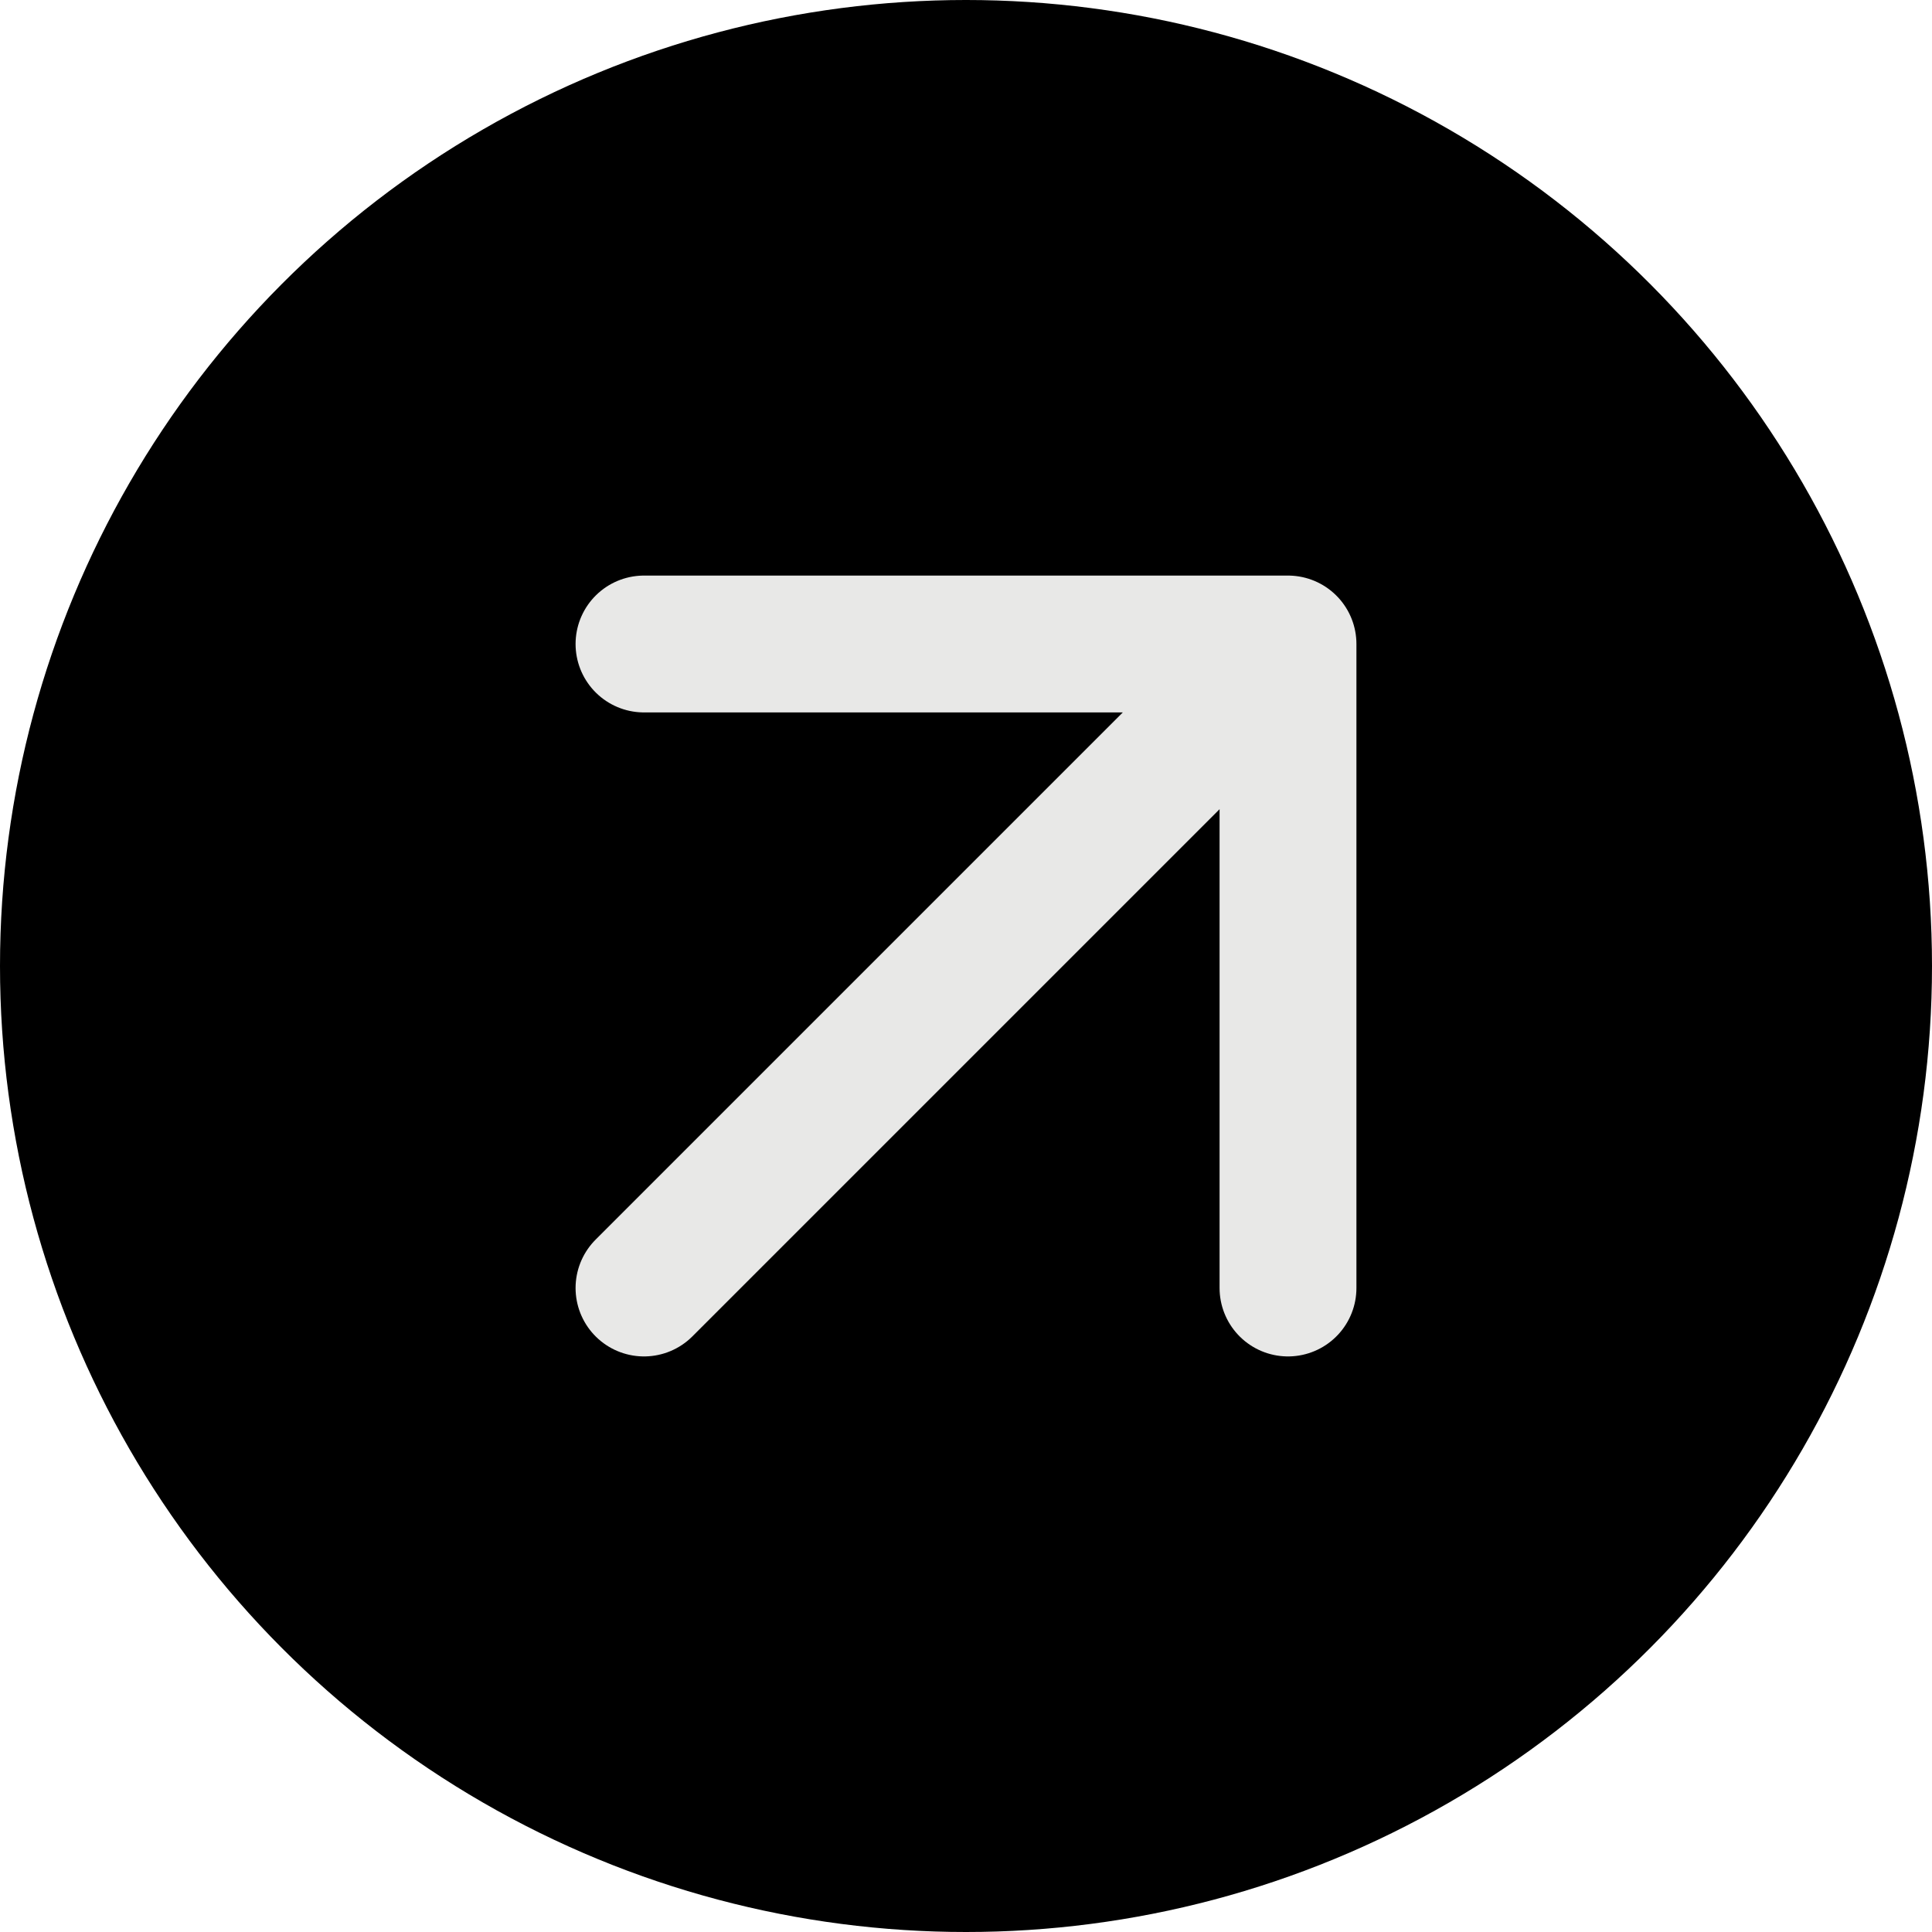
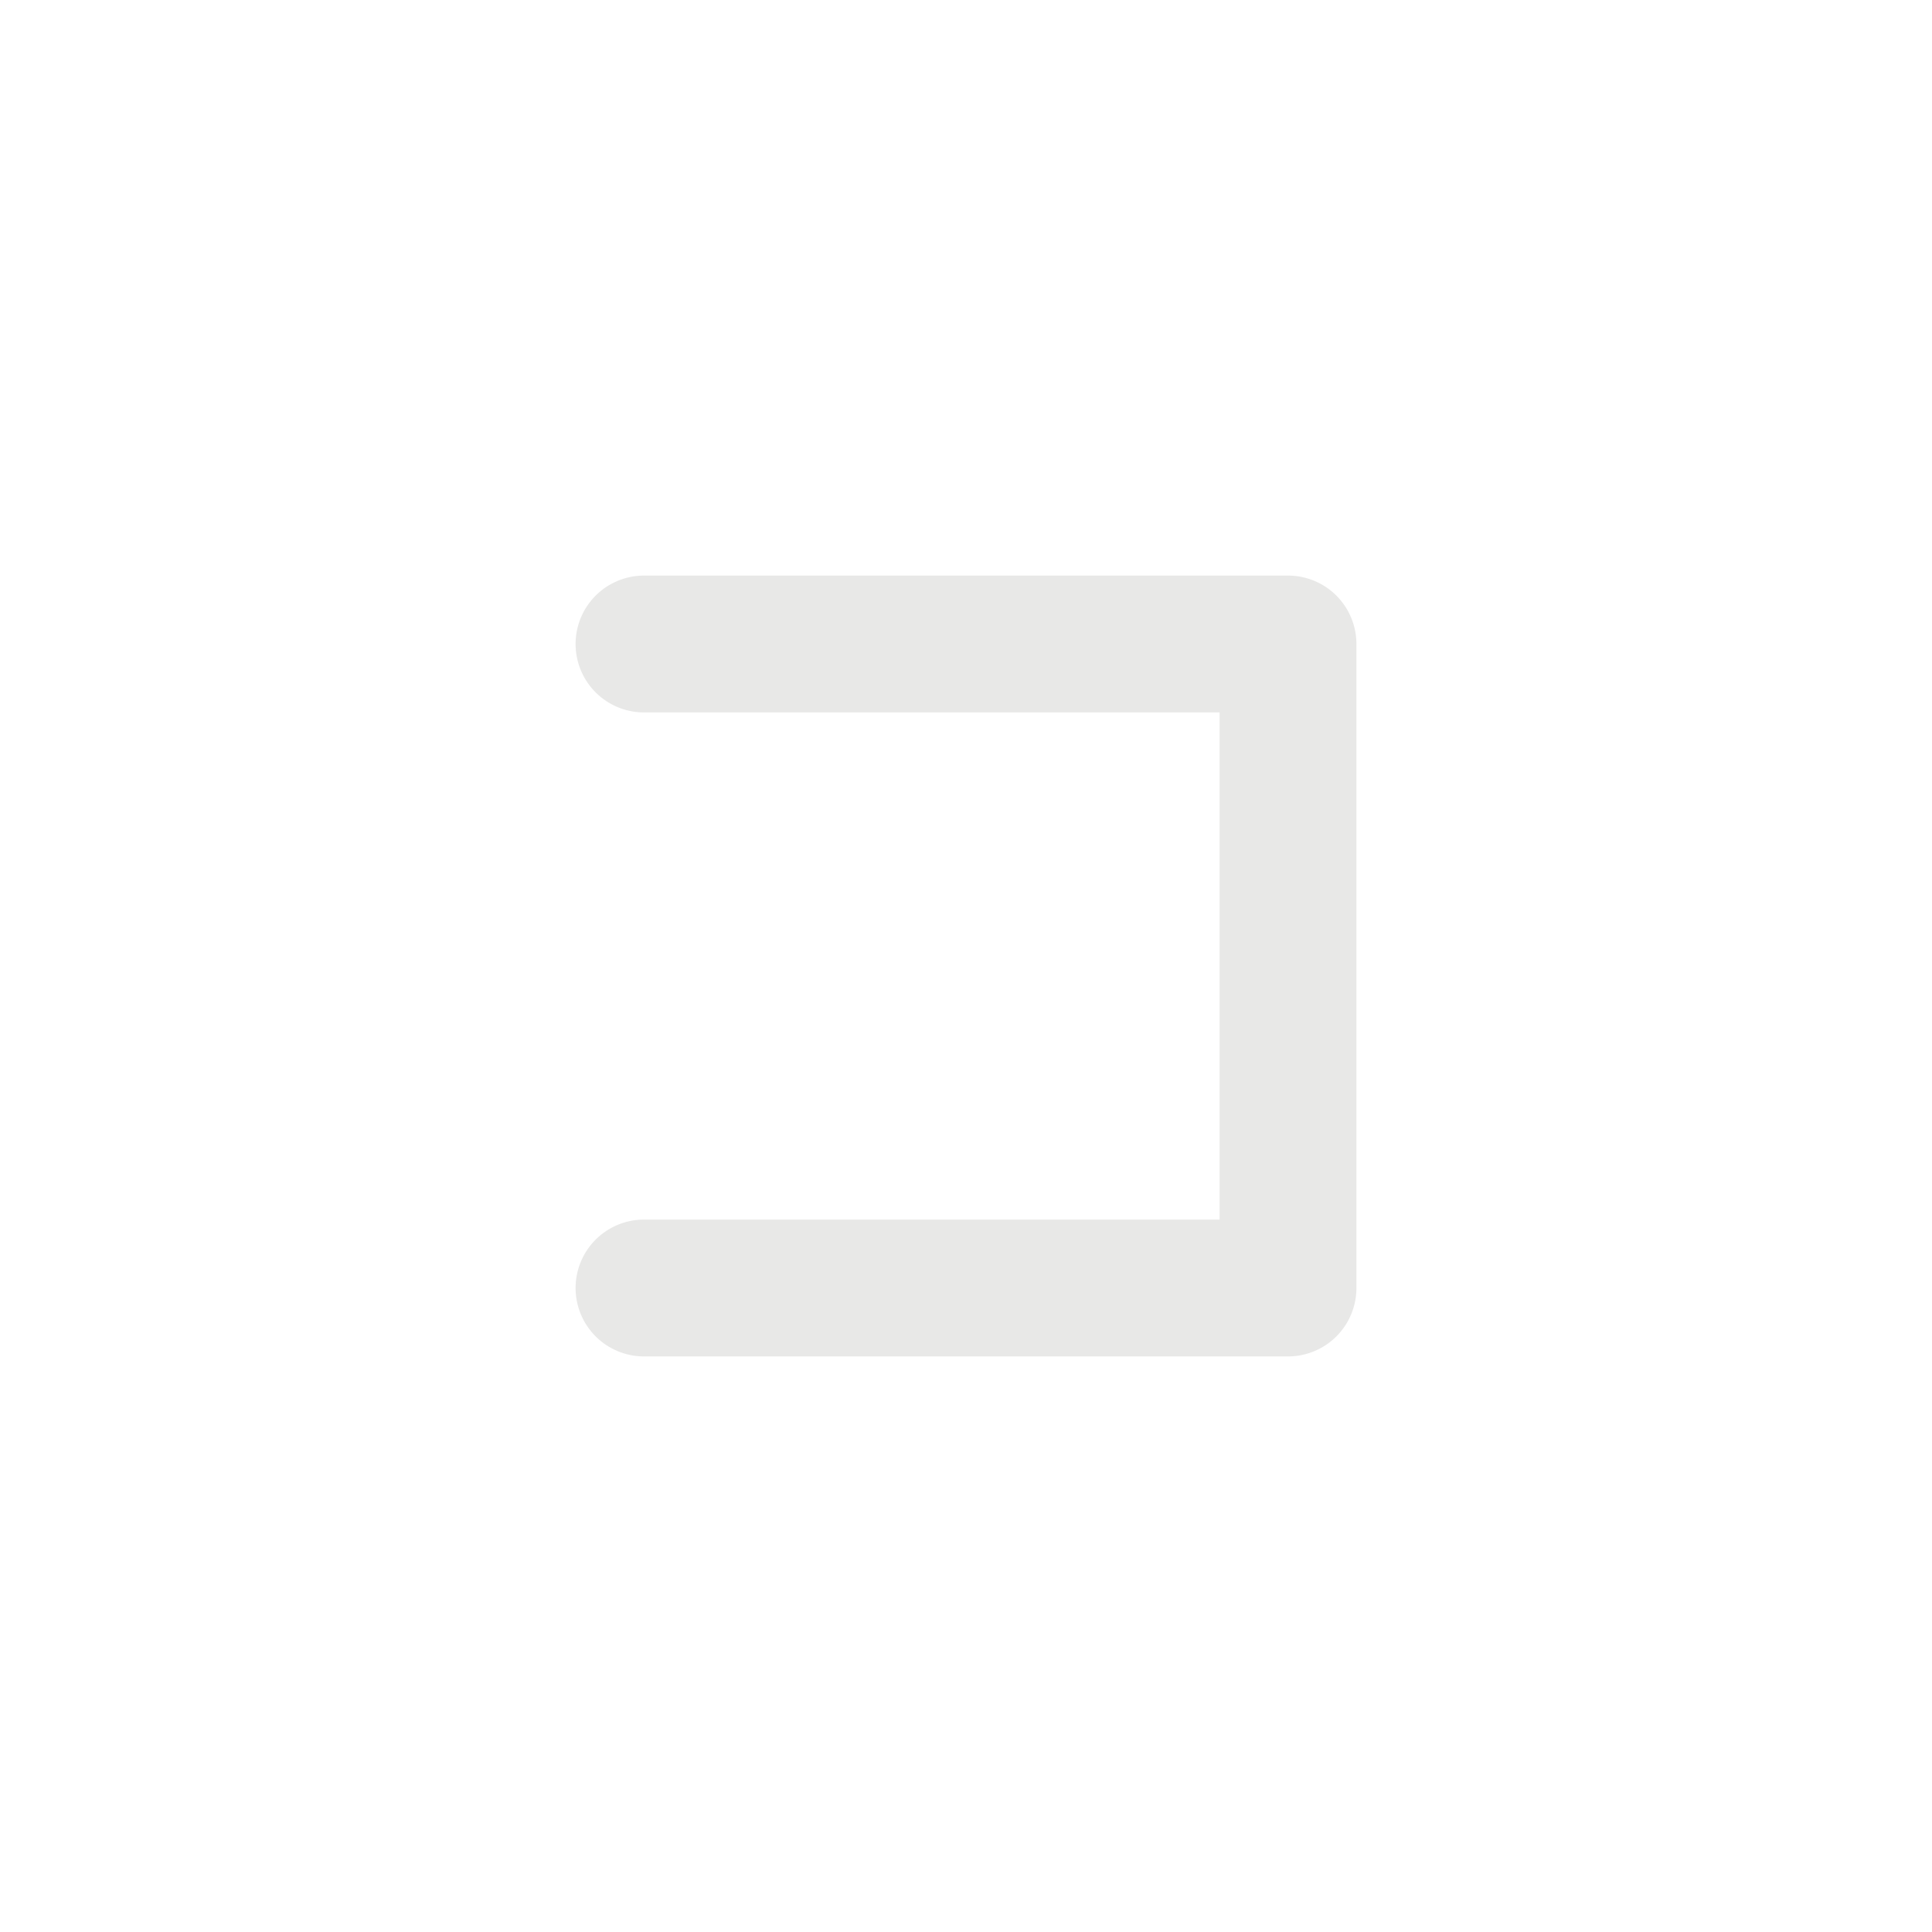
<svg xmlns="http://www.w3.org/2000/svg" preserveAspectRatio="none" width="100%" height="100%" overflow="visible" style="display: block;" viewBox="0 0 24 24" fill="none">
  <g id="Frame 886">
-     <circle id="Ellipse 38" cx="12" cy="12" r="12" fill="black" />
-     <path id="Vector" d="M8 8H16M16 8V16M16 8L8 16" stroke="#E8E8E7" stroke-width="1.7" stroke-linecap="round" stroke-linejoin="round" />
+     <path id="Vector" d="M8 8H16M16 8V16L8 16" stroke="#E8E8E7" stroke-width="1.7" stroke-linecap="round" stroke-linejoin="round" />
  </g>
</svg>